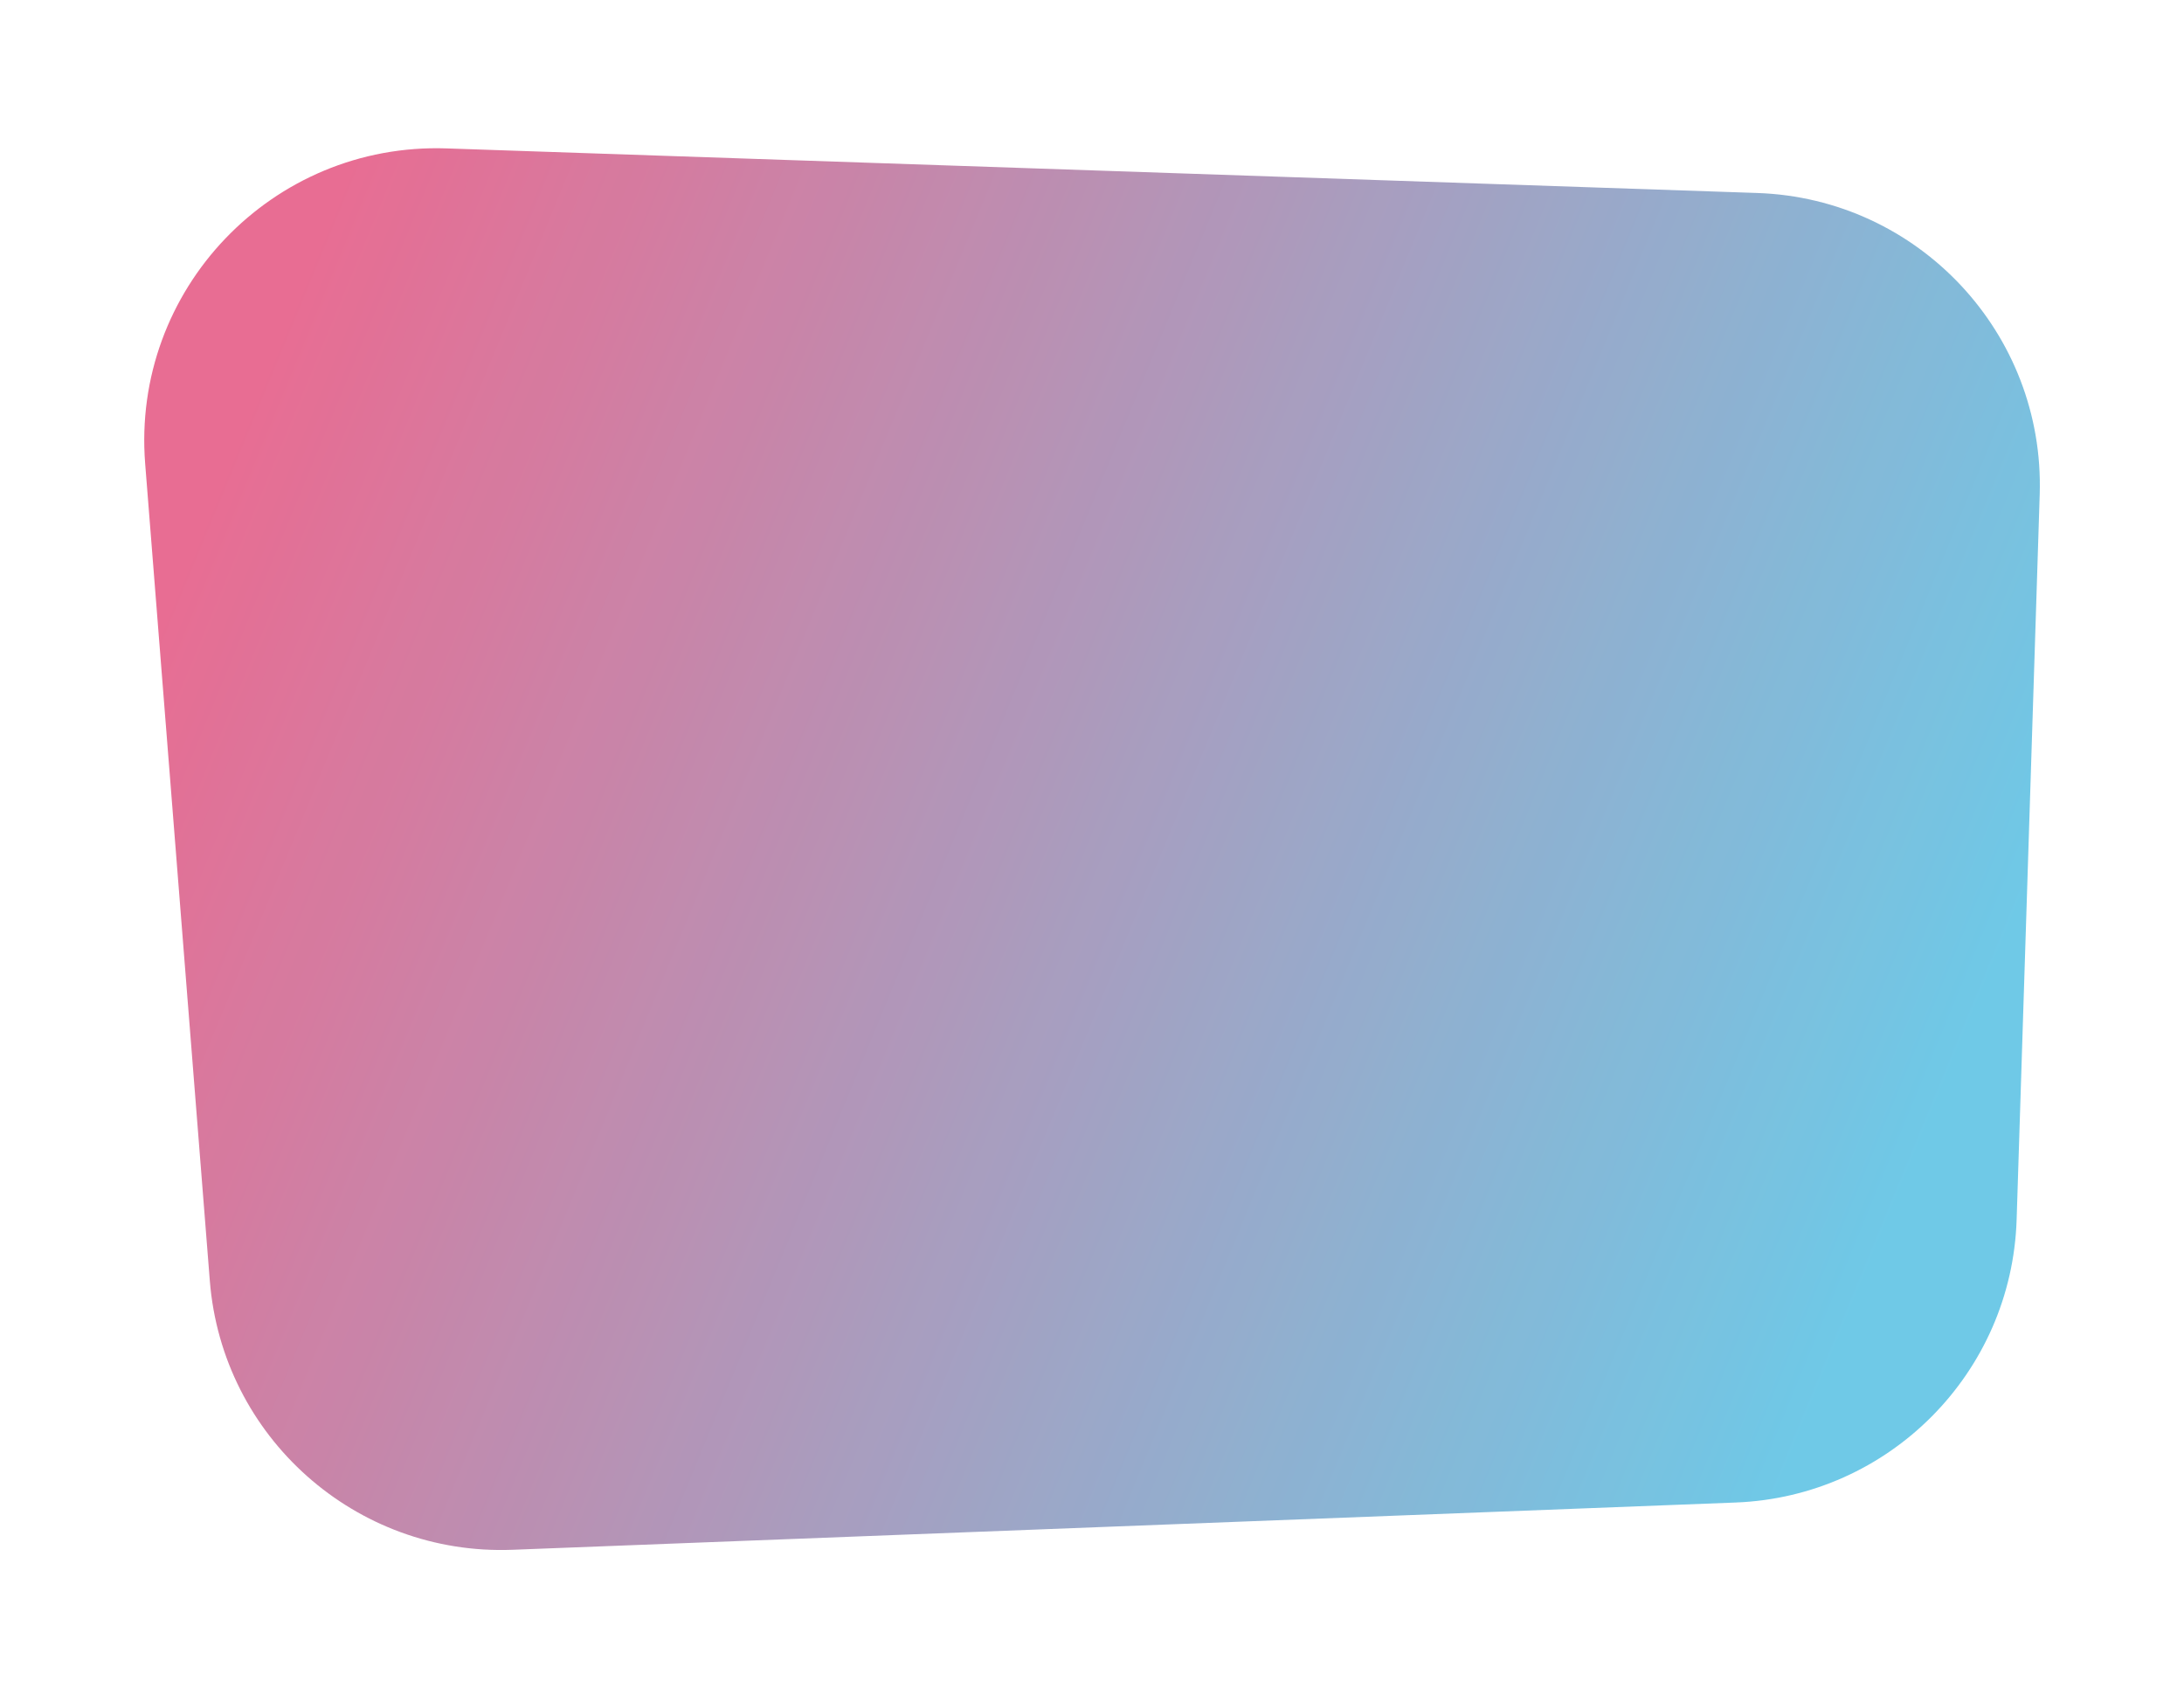
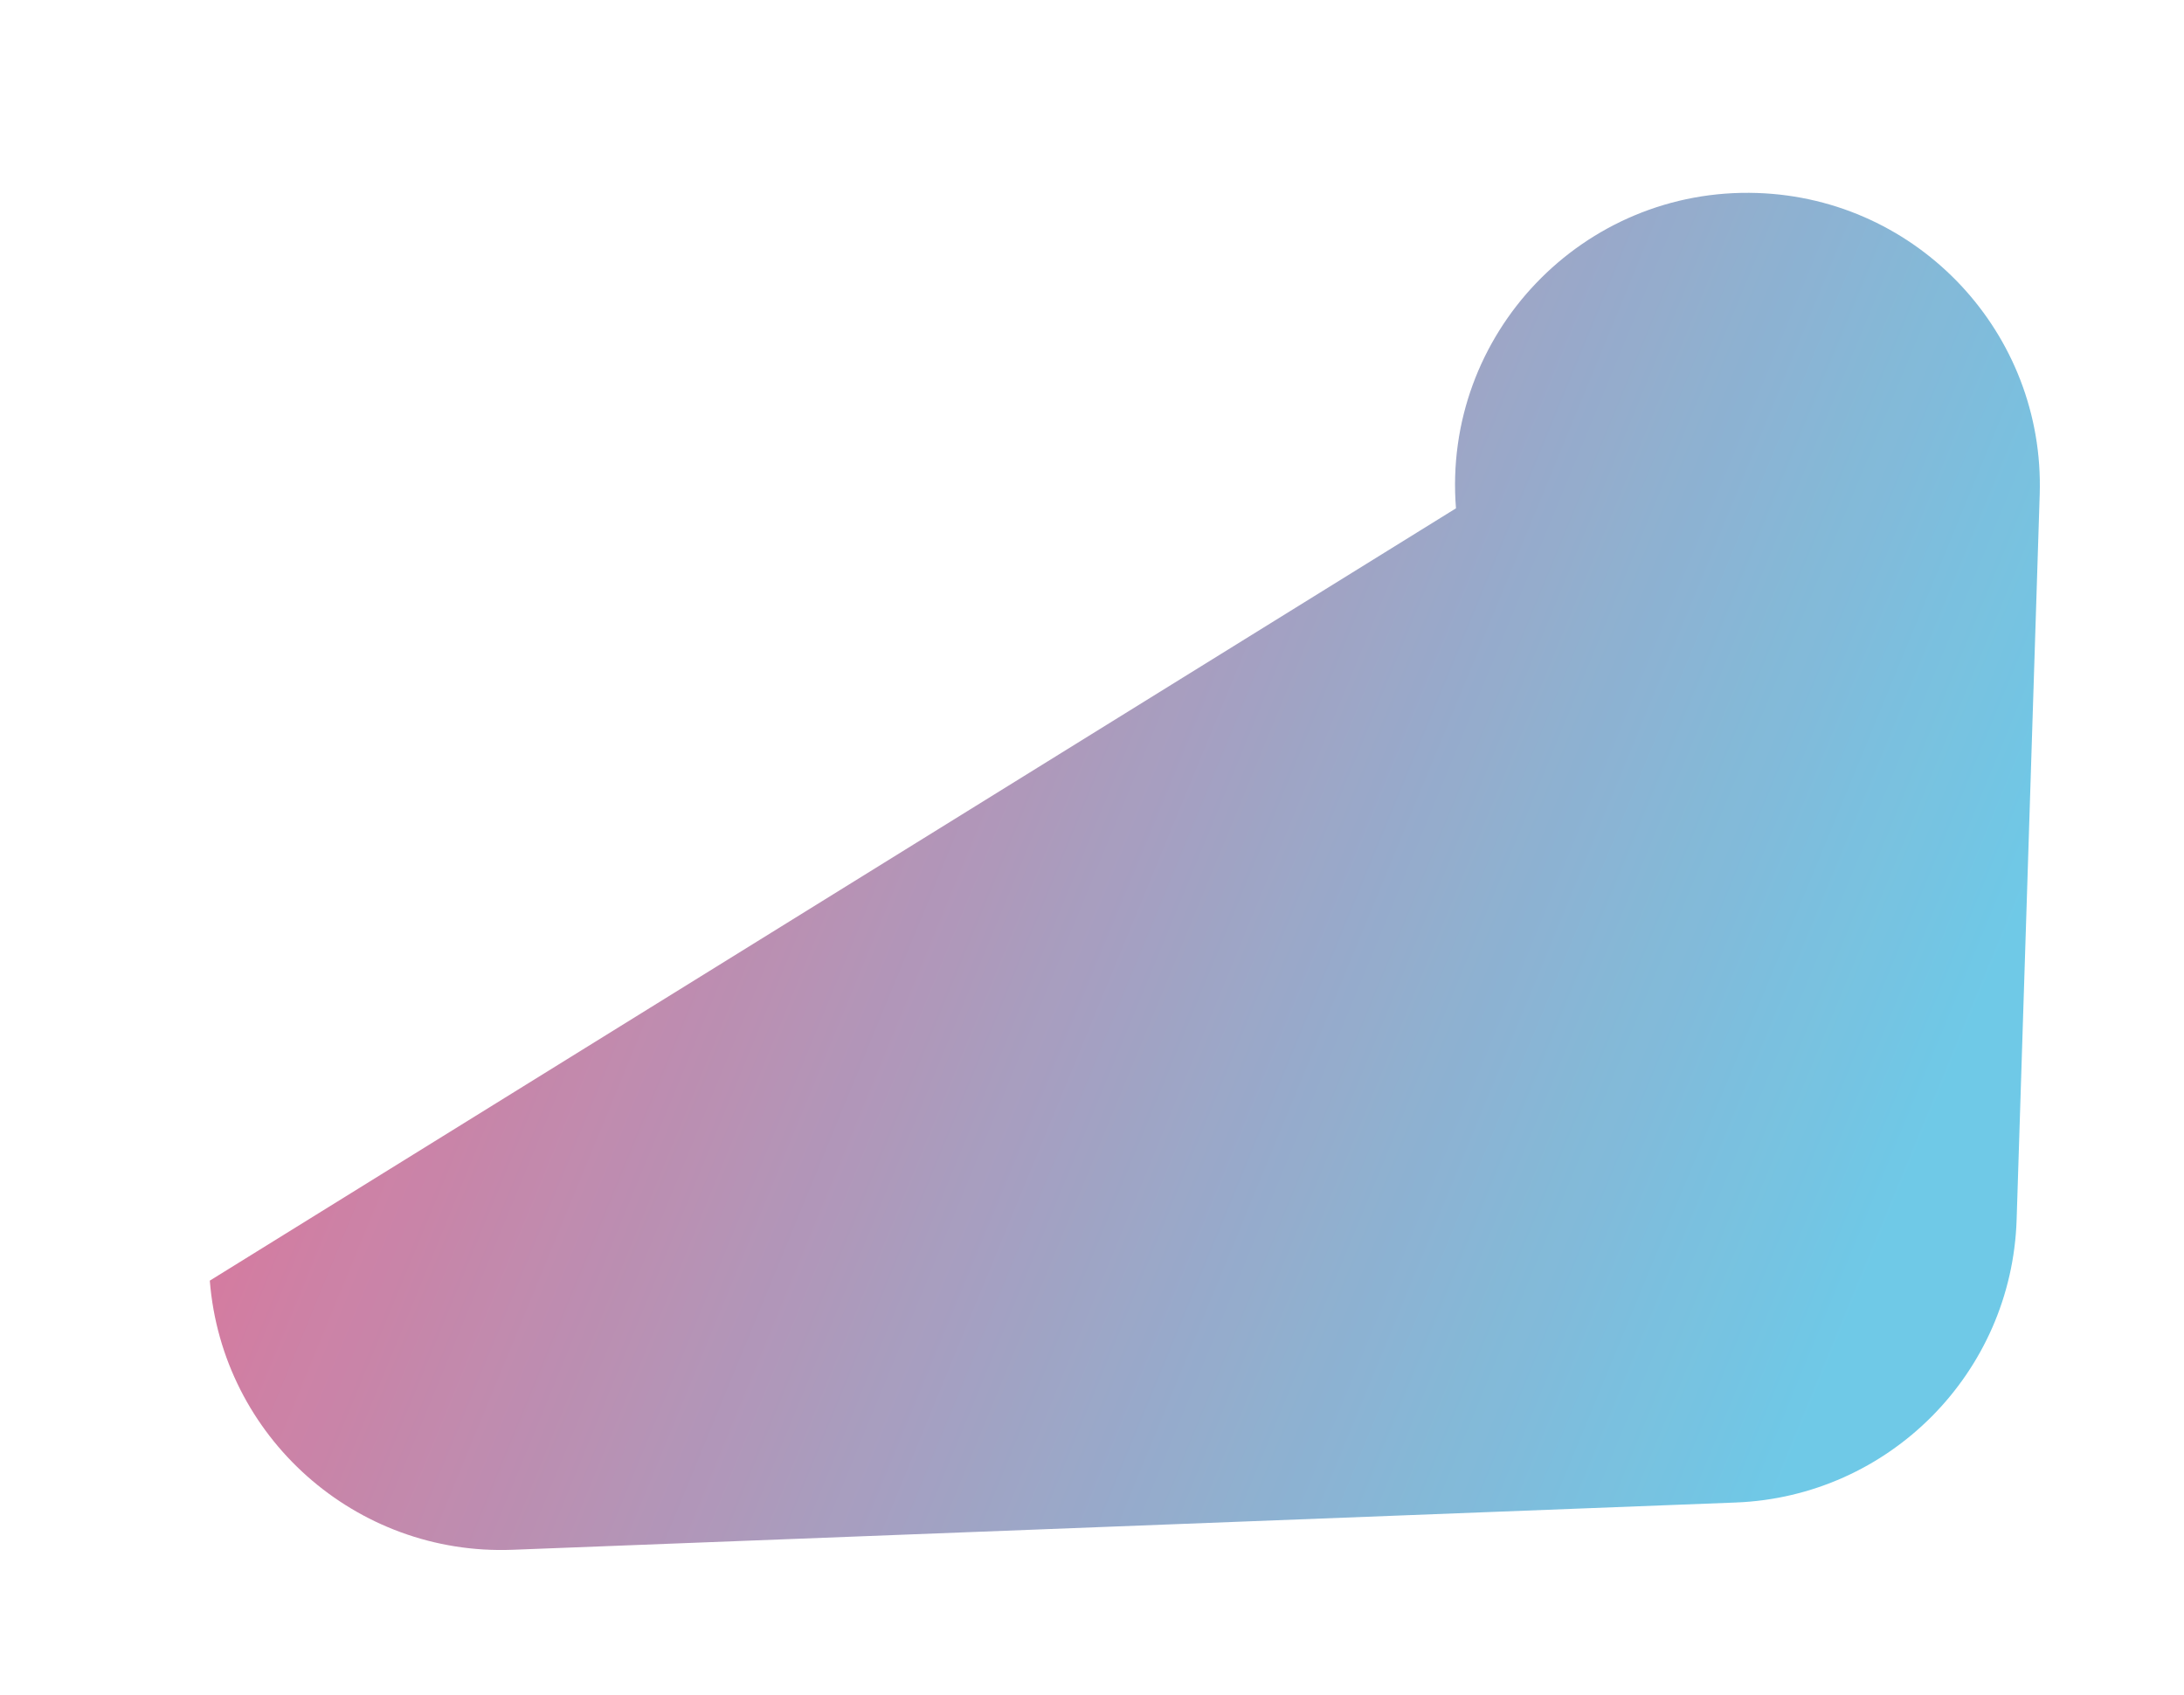
<svg xmlns="http://www.w3.org/2000/svg" width="366" height="284" fill="none">
  <g opacity=".9" filter="url(#A)">
-     <path d="M341.818 68.868c.859-27.006-20.305-49.611-47.31-50.53L74.842 10.866c-29.233-.994-52.821 23.678-50.513 52.837L35.16 200.585c2.074 26.211 24.466 46.113 50.739 45.098l204.97-7.92c25.705-.993 46.265-21.694 47.083-47.405l3.866-121.49z" fill="url(#B)" />
+     <path d="M341.818 68.868c.859-27.006-20.305-49.611-47.31-50.53c-29.233-.994-52.821 23.678-50.513 52.837L35.16 200.585c2.074 26.211 24.466 46.113 50.739 45.098l204.97-7.92c25.705-.993 46.265-21.694 47.083-47.405l3.866-121.49z" fill="url(#B)" />
  </g>
  <defs>
    <filter id="A" x=".173" y=".837" width="365.67" height="282.883" filterUnits="userSpaceOnUse" color-interpolation-filters="sRGB">
      <feFlood flood-opacity="0" result="A" />
      <feColorMatrix in="SourceAlpha" values="0 0 0 0 0 0 0 0 0 0 0 0 0 0 0 0 0 0 127 0" result="B" />
      <feOffset dy="14" />
      <feGaussianBlur stdDeviation="12" />
      <feComposite in2="B" operator="out" />
      <feColorMatrix values="0 0 0 0 0 0 0 0 0 0 0 0 0 0 0 0 0 0 0.25 0" />
      <feBlend in2="A" />
      <feBlend in="SourceGraphic" />
    </filter>
    <linearGradient id="B" x1="50" y1="34" x2="333.62" y2="150.934" gradientUnits="userSpaceOnUse">
      <stop stop-color="#e55d87" />
      <stop offset="1" stop-color="#5fc3e4" />
    </linearGradient>
  </defs>
</svg>